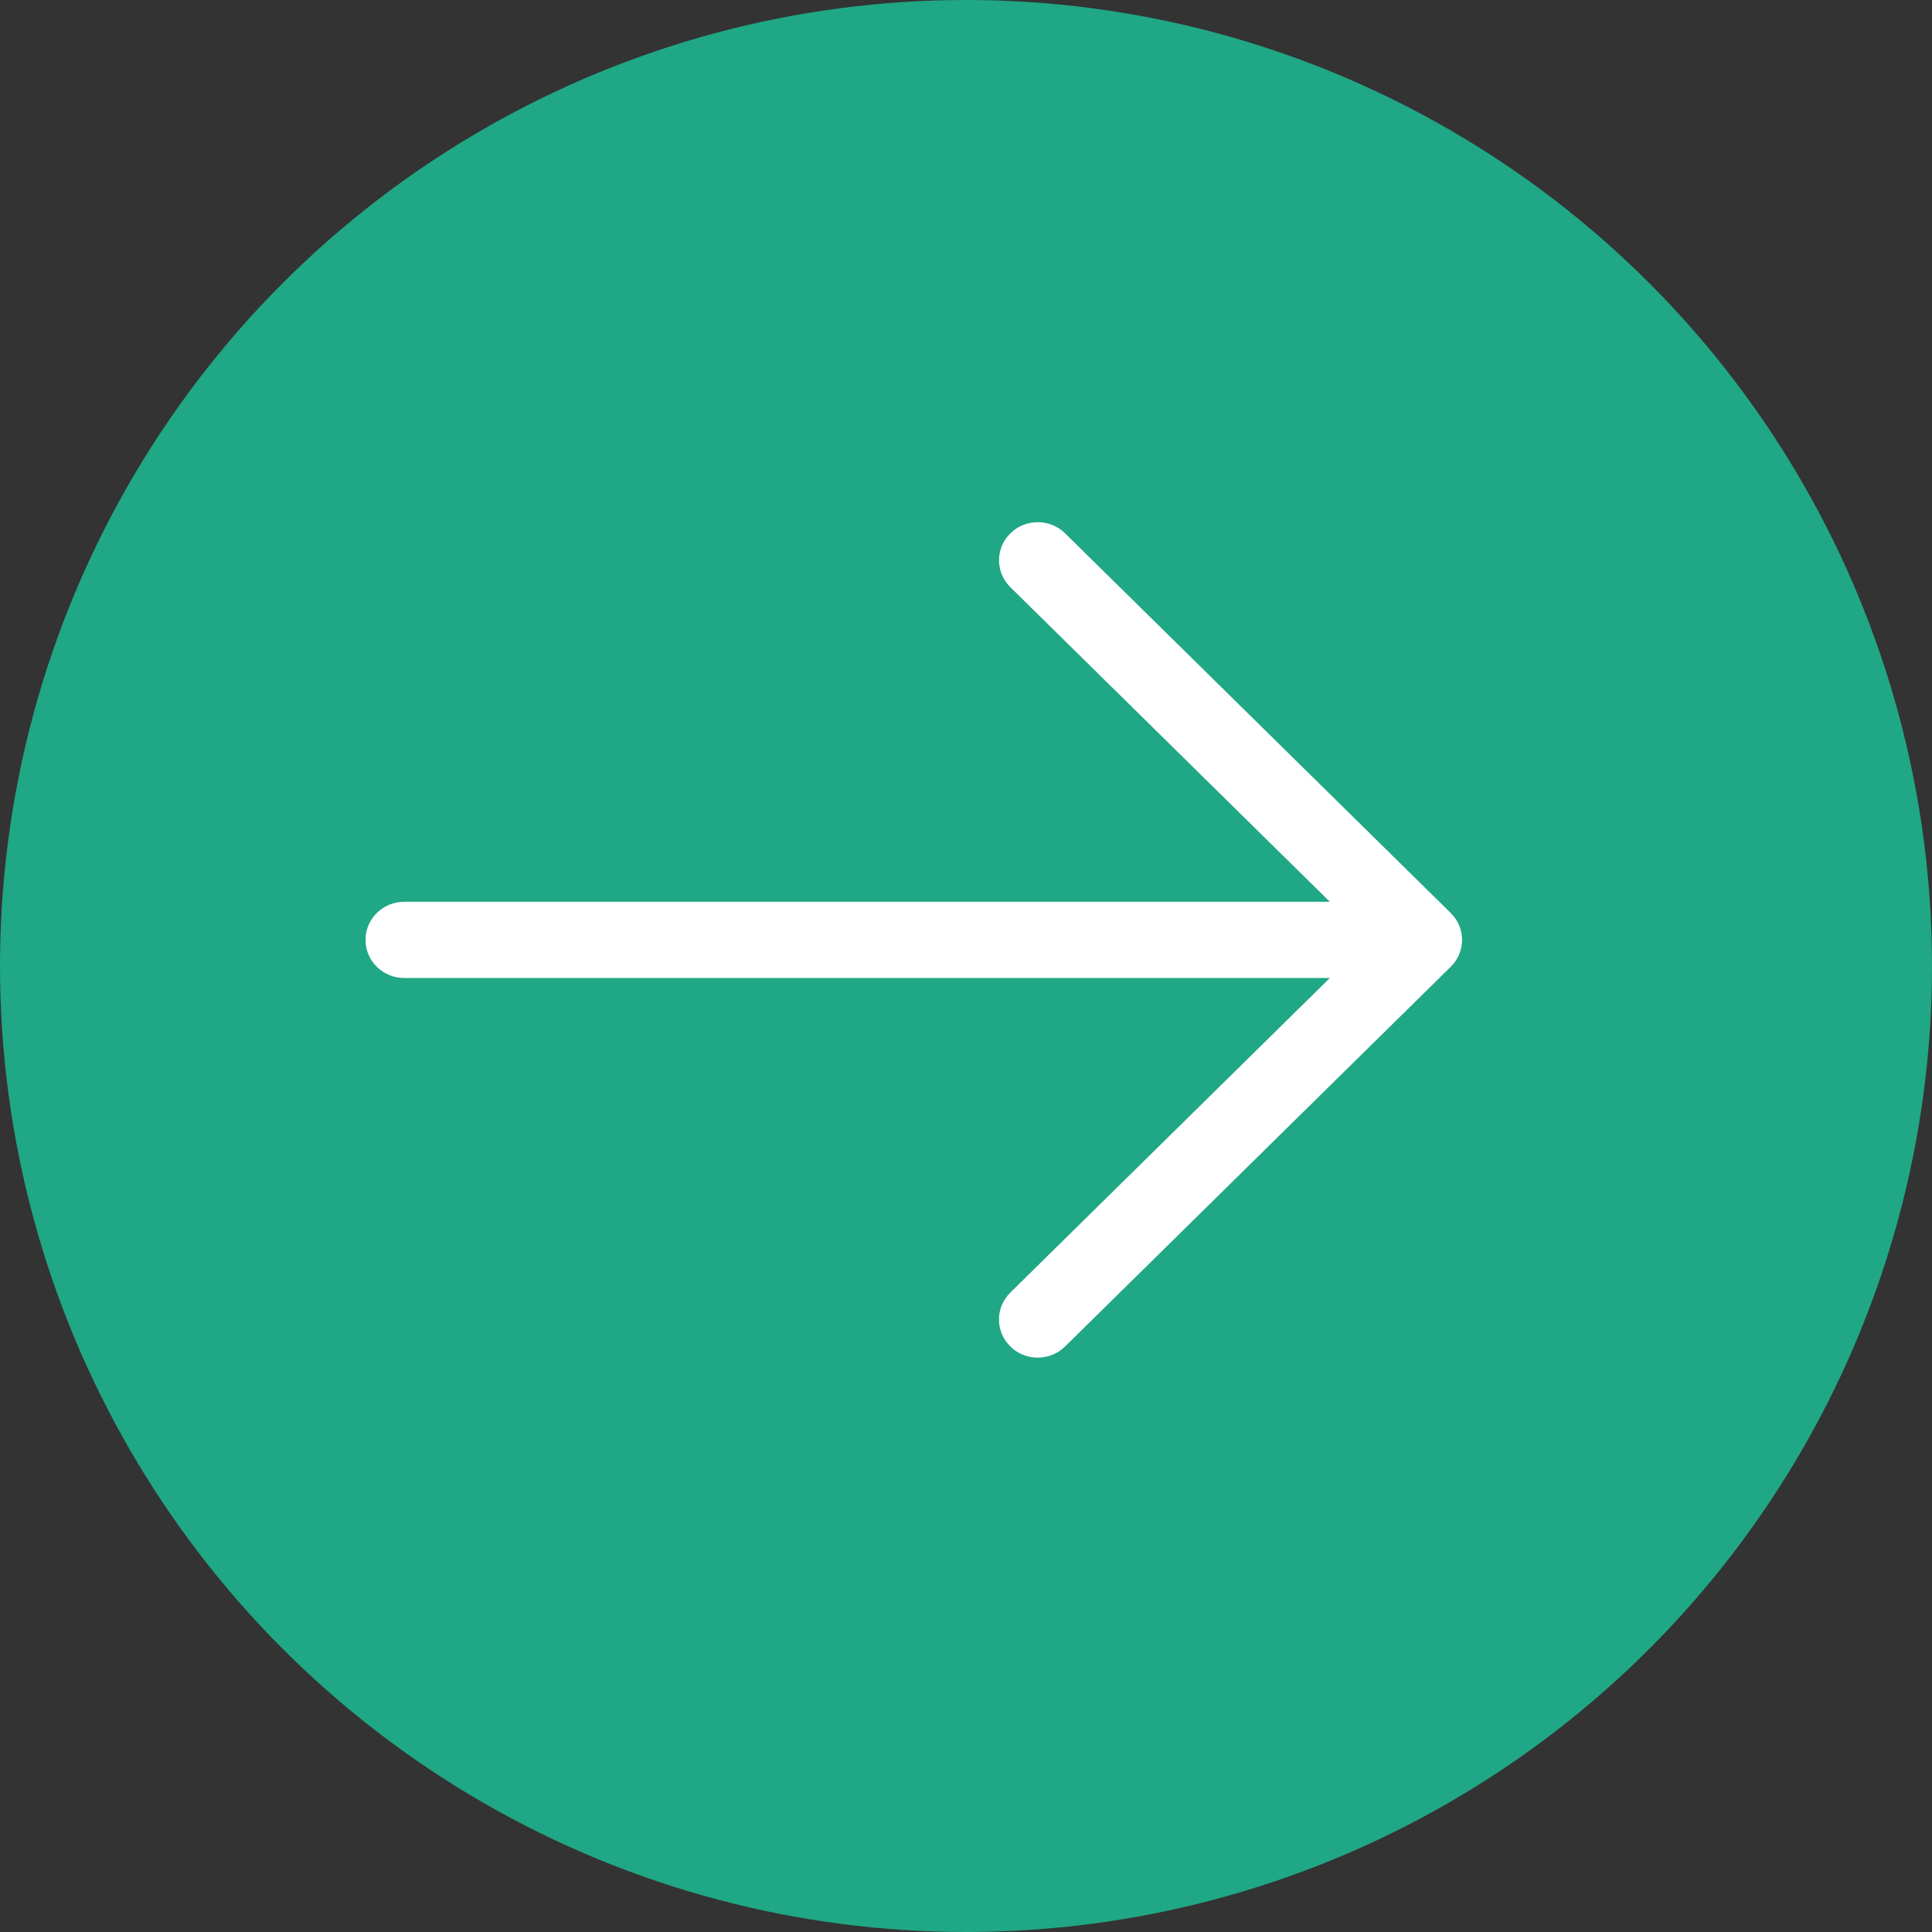
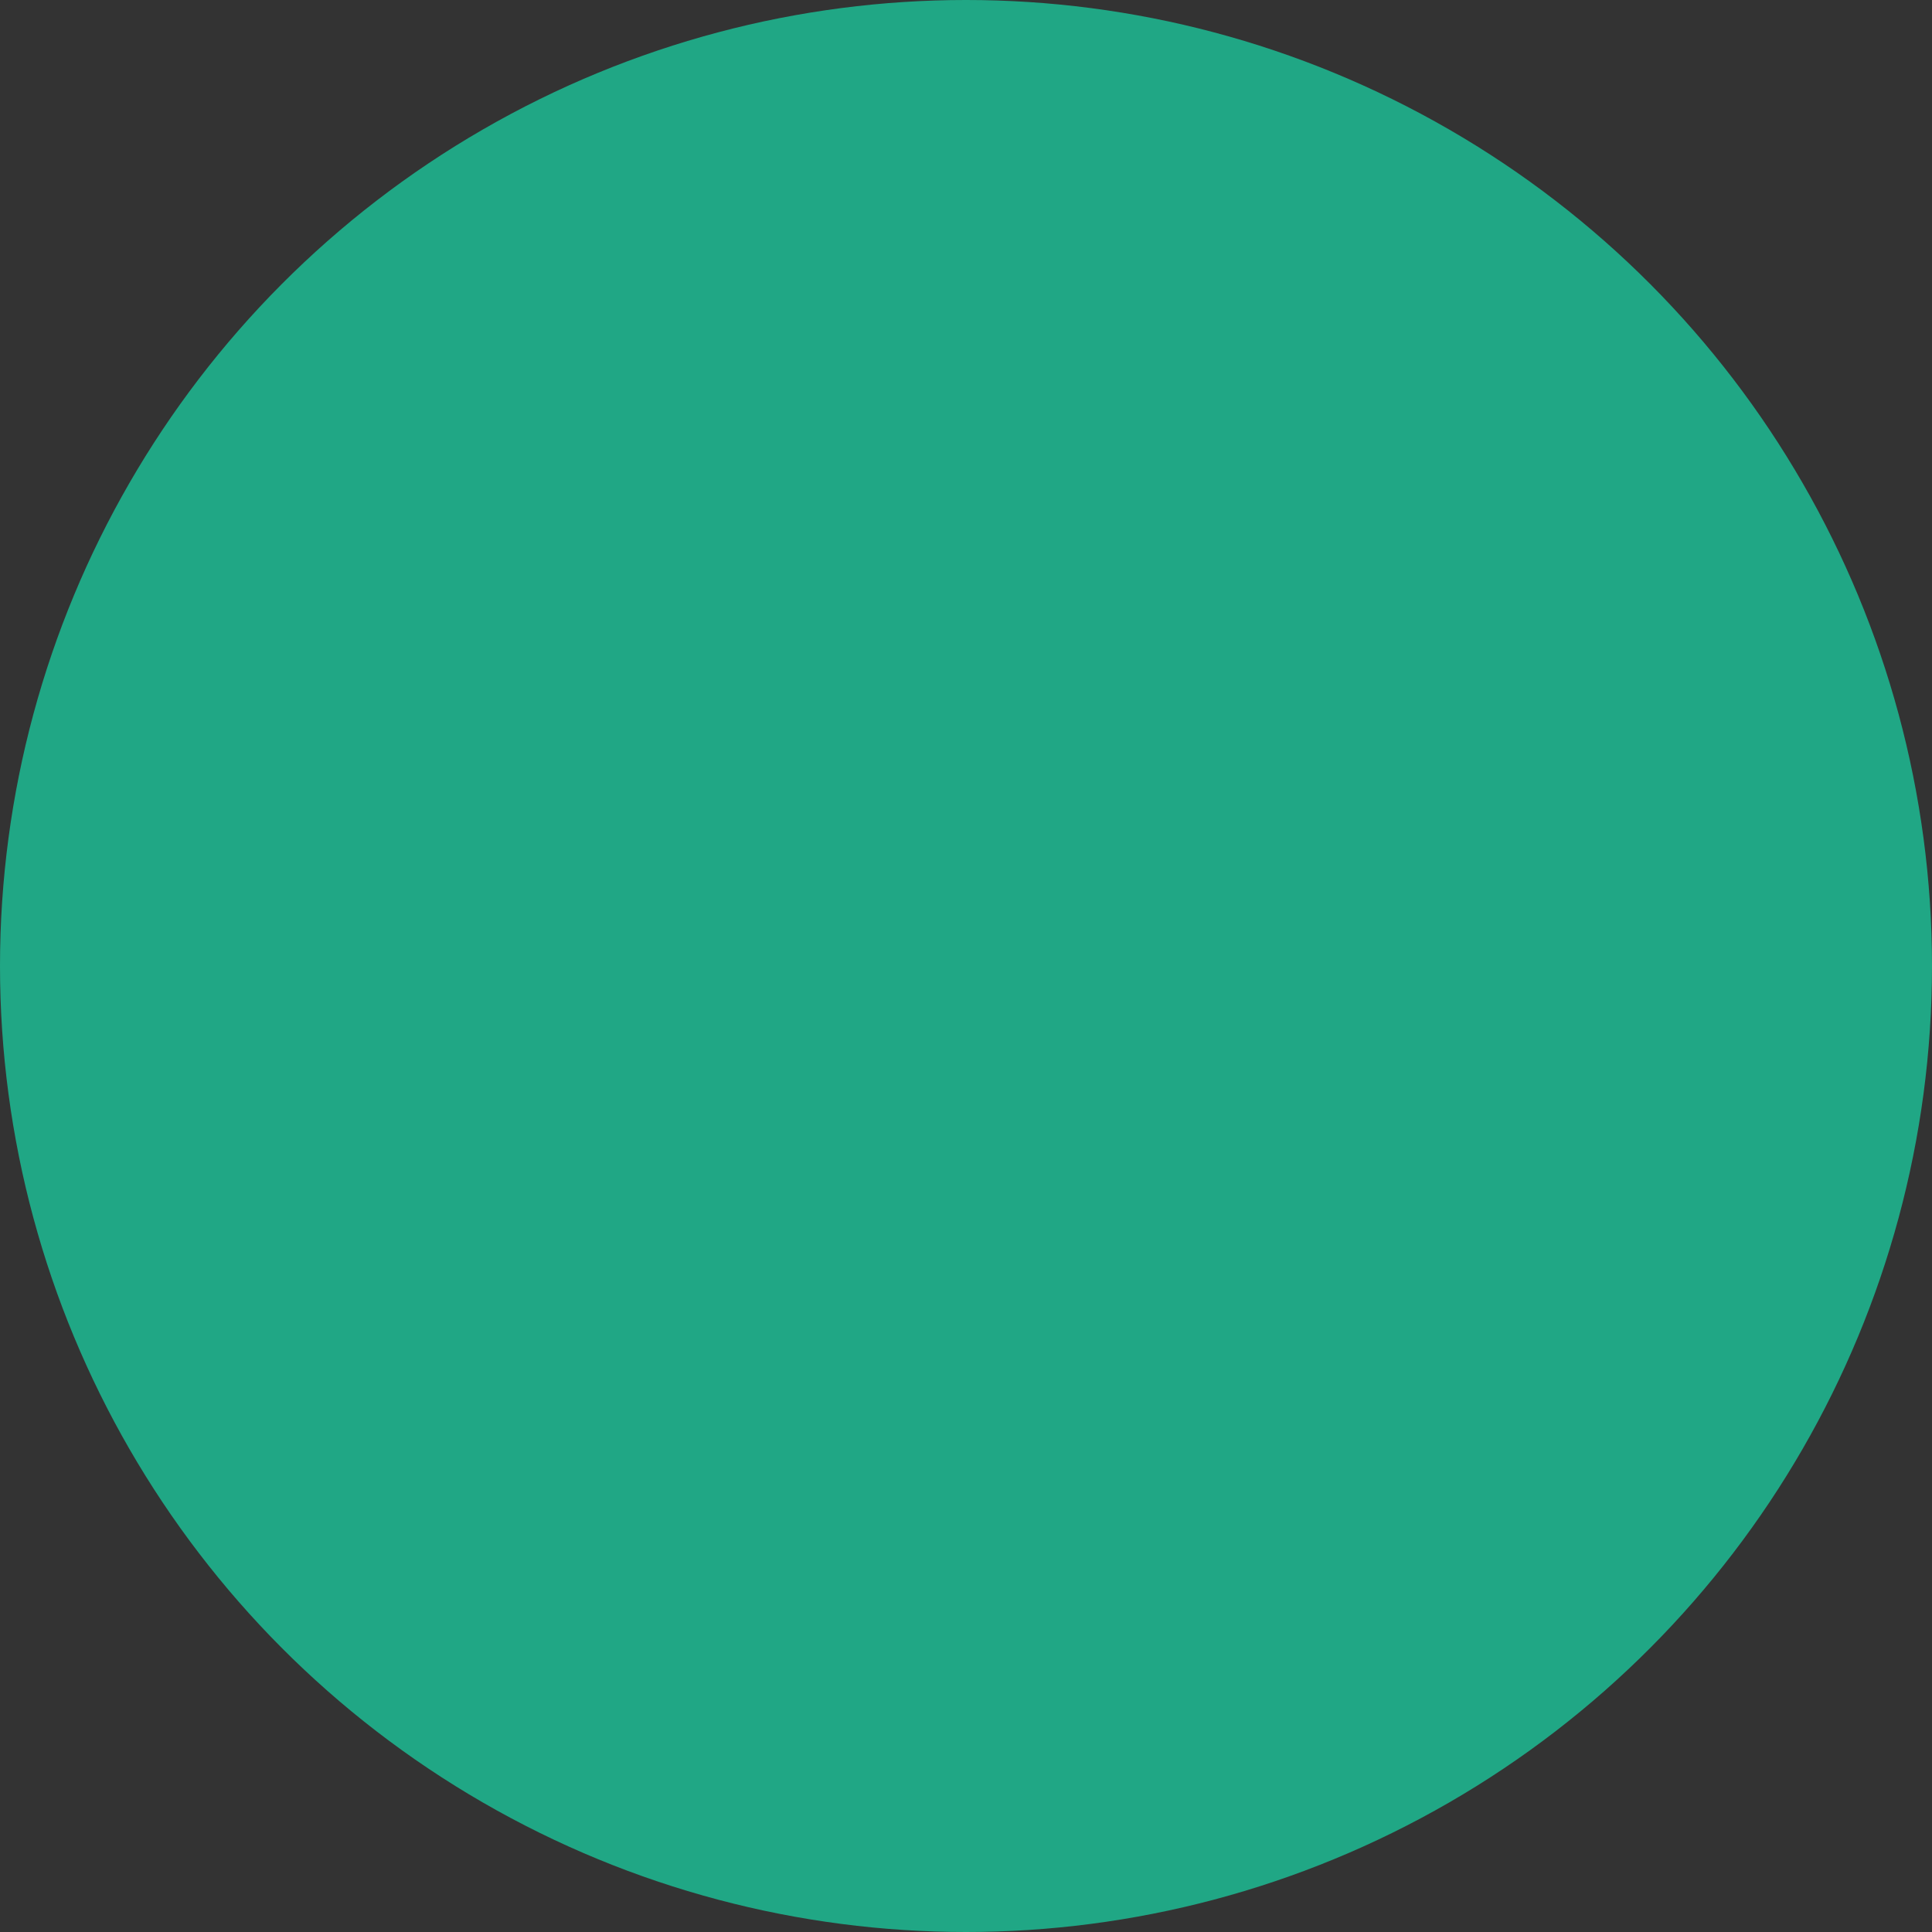
<svg xmlns="http://www.w3.org/2000/svg" width="37px" height="37px" viewBox="0 0 37 37" version="1.1">
  <rect x="0" y="0" width="37" height="37" fill="#333333" stroke="none" />
  <title>arrowright/Ro</title>
  <g id="Symbols" stroke="none" stroke-width="1" fill="none" fill-rule="evenodd">
    <g id="Group-14-Copy-2">
      <circle id="Oval" fill="#20A785" cx="18.5" cy="18.5" r="18.5" />
-       <path d="M20.398,10.214 C20.109,9.929 19.639,9.929 19.35,10.214 C19.06,10.498 19.06,10.961 19.35,11.246 L25.468,17.27 L7.742,17.27 C7.332,17.27 7,17.596 7,18 C7,18.403 7.332,18.73 7.742,18.73 L25.468,18.73 L19.349,24.754 C19.059,25.038 19.059,25.501 19.349,25.786 C19.494,25.929 19.684,26 19.874,26 C20.063,26 20.253,25.929 20.398,25.786 L27.782,18.516 C28.073,18.231 28.073,17.768 27.782,17.484 L20.398,10.214 Z" id="Arrow-Path" fill="#FFFFFF" />
    </g>
  </g>
</svg>